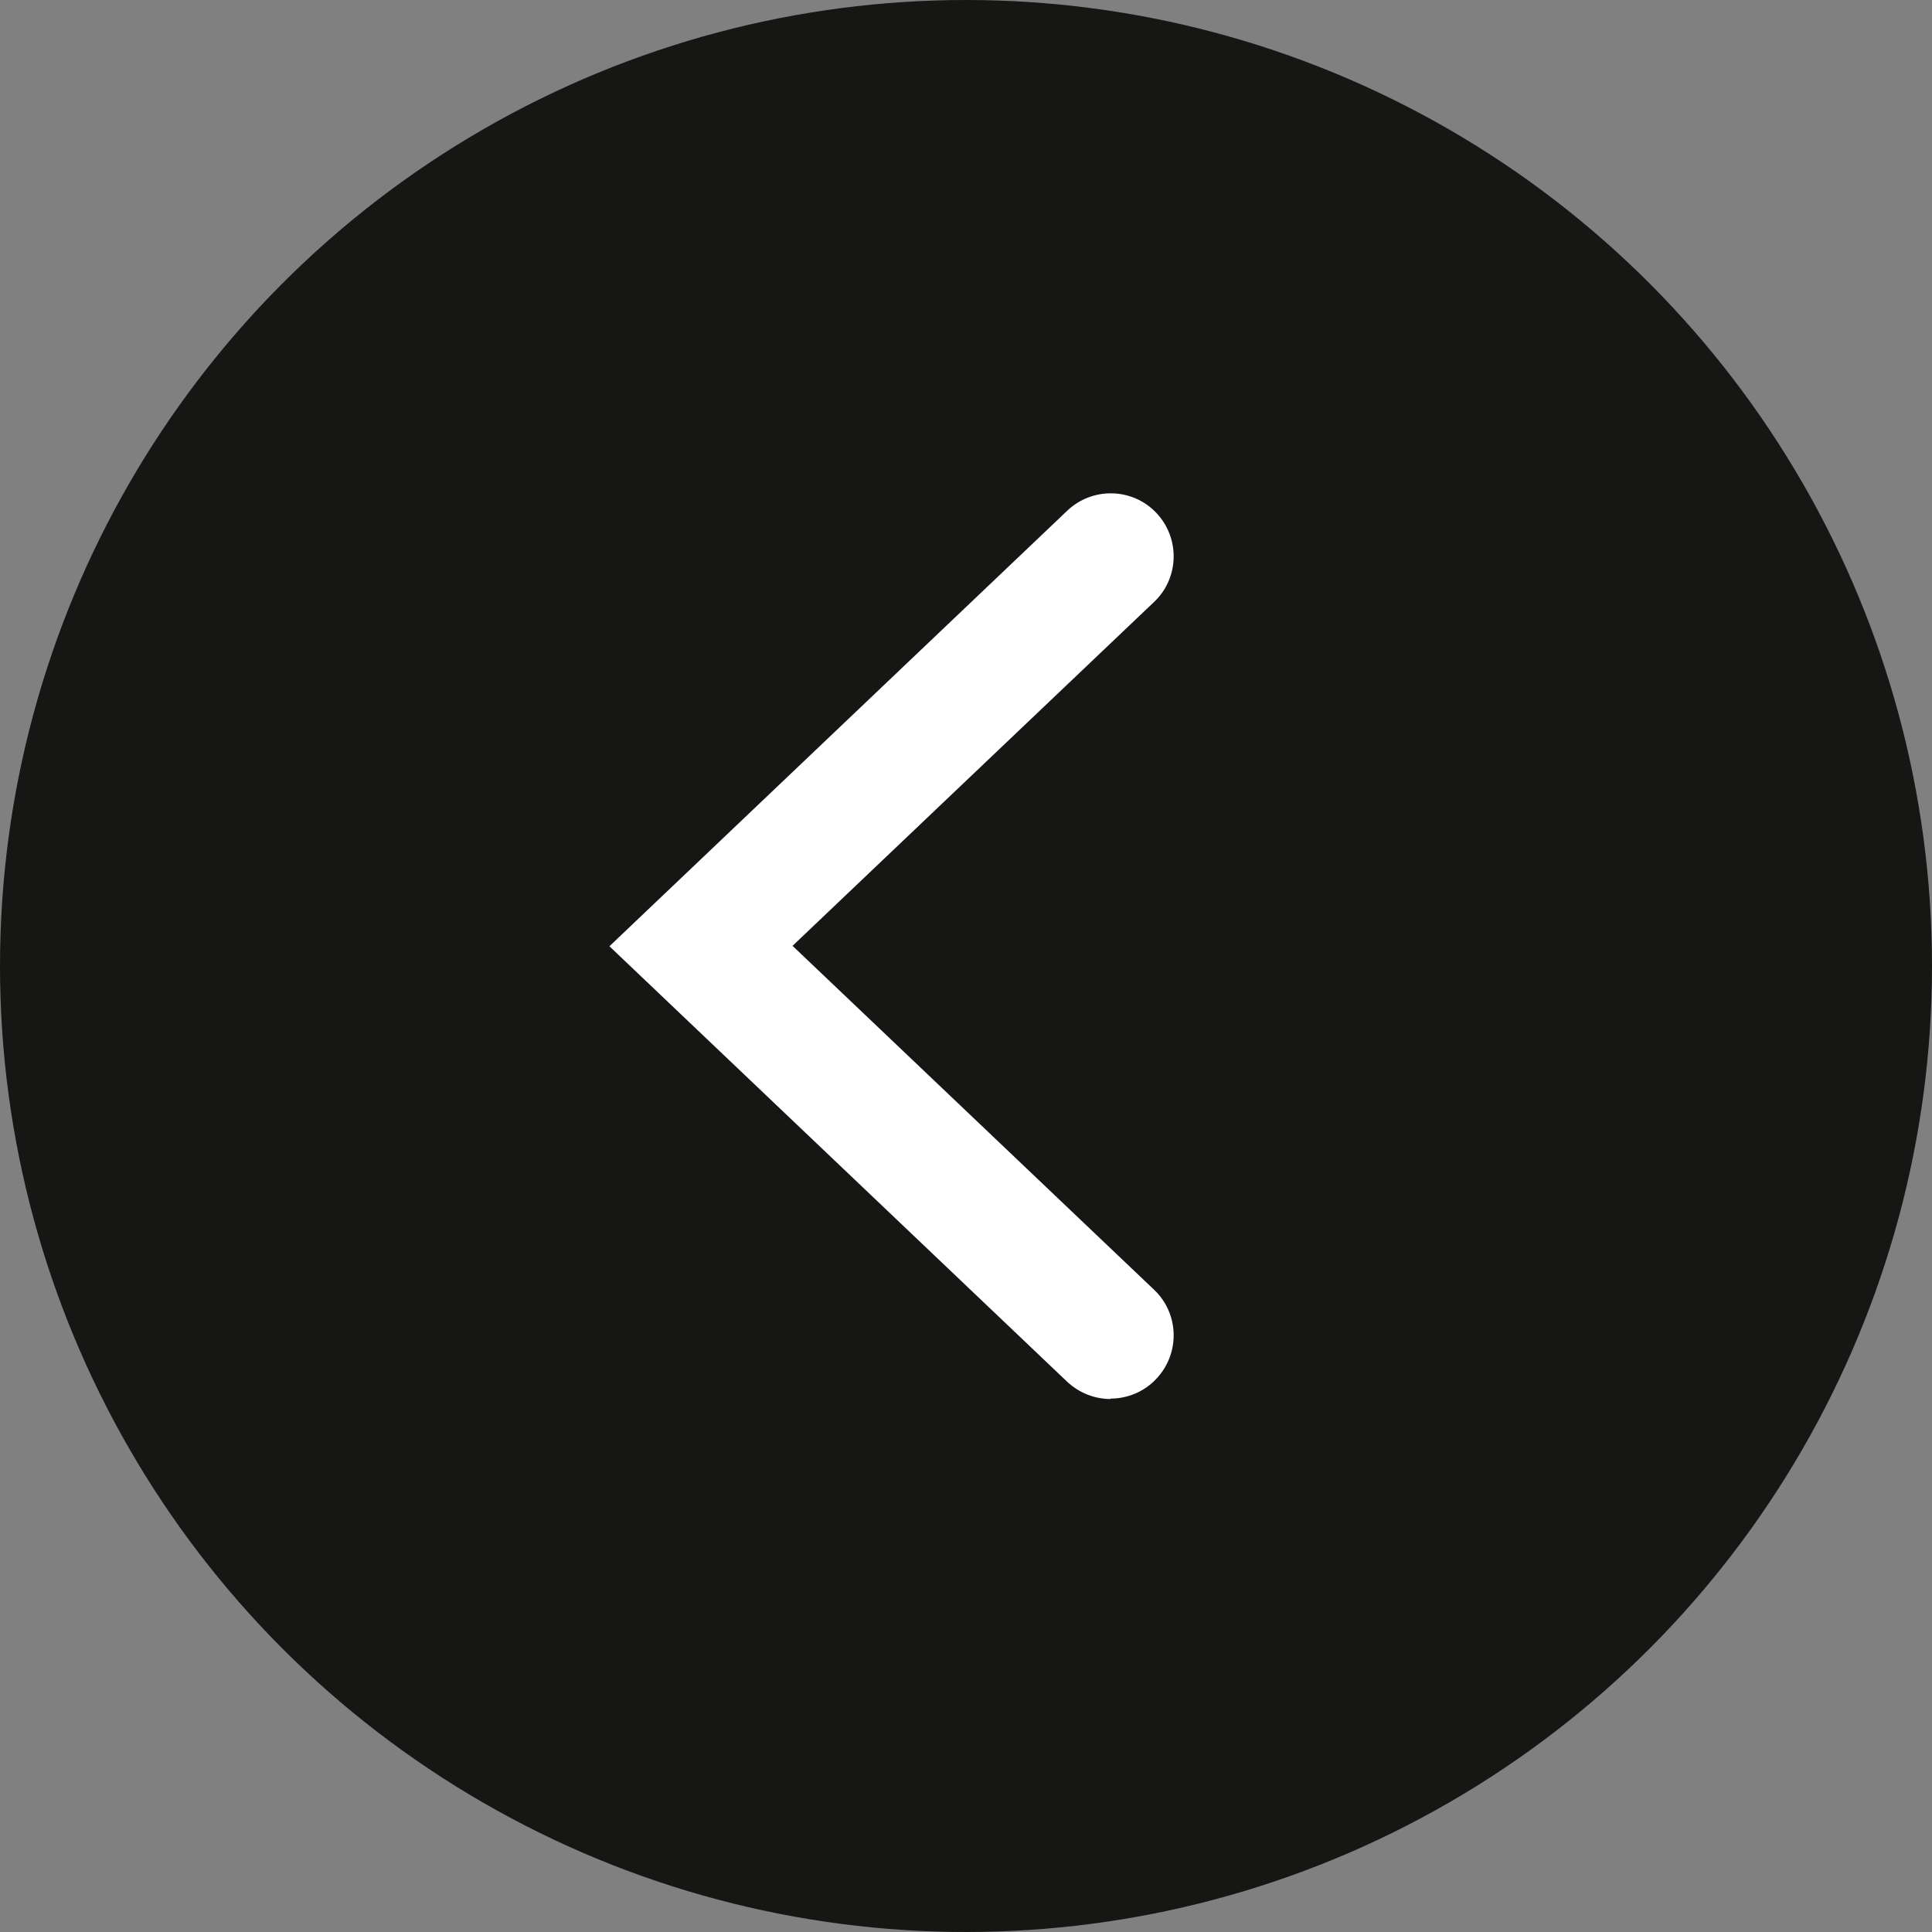
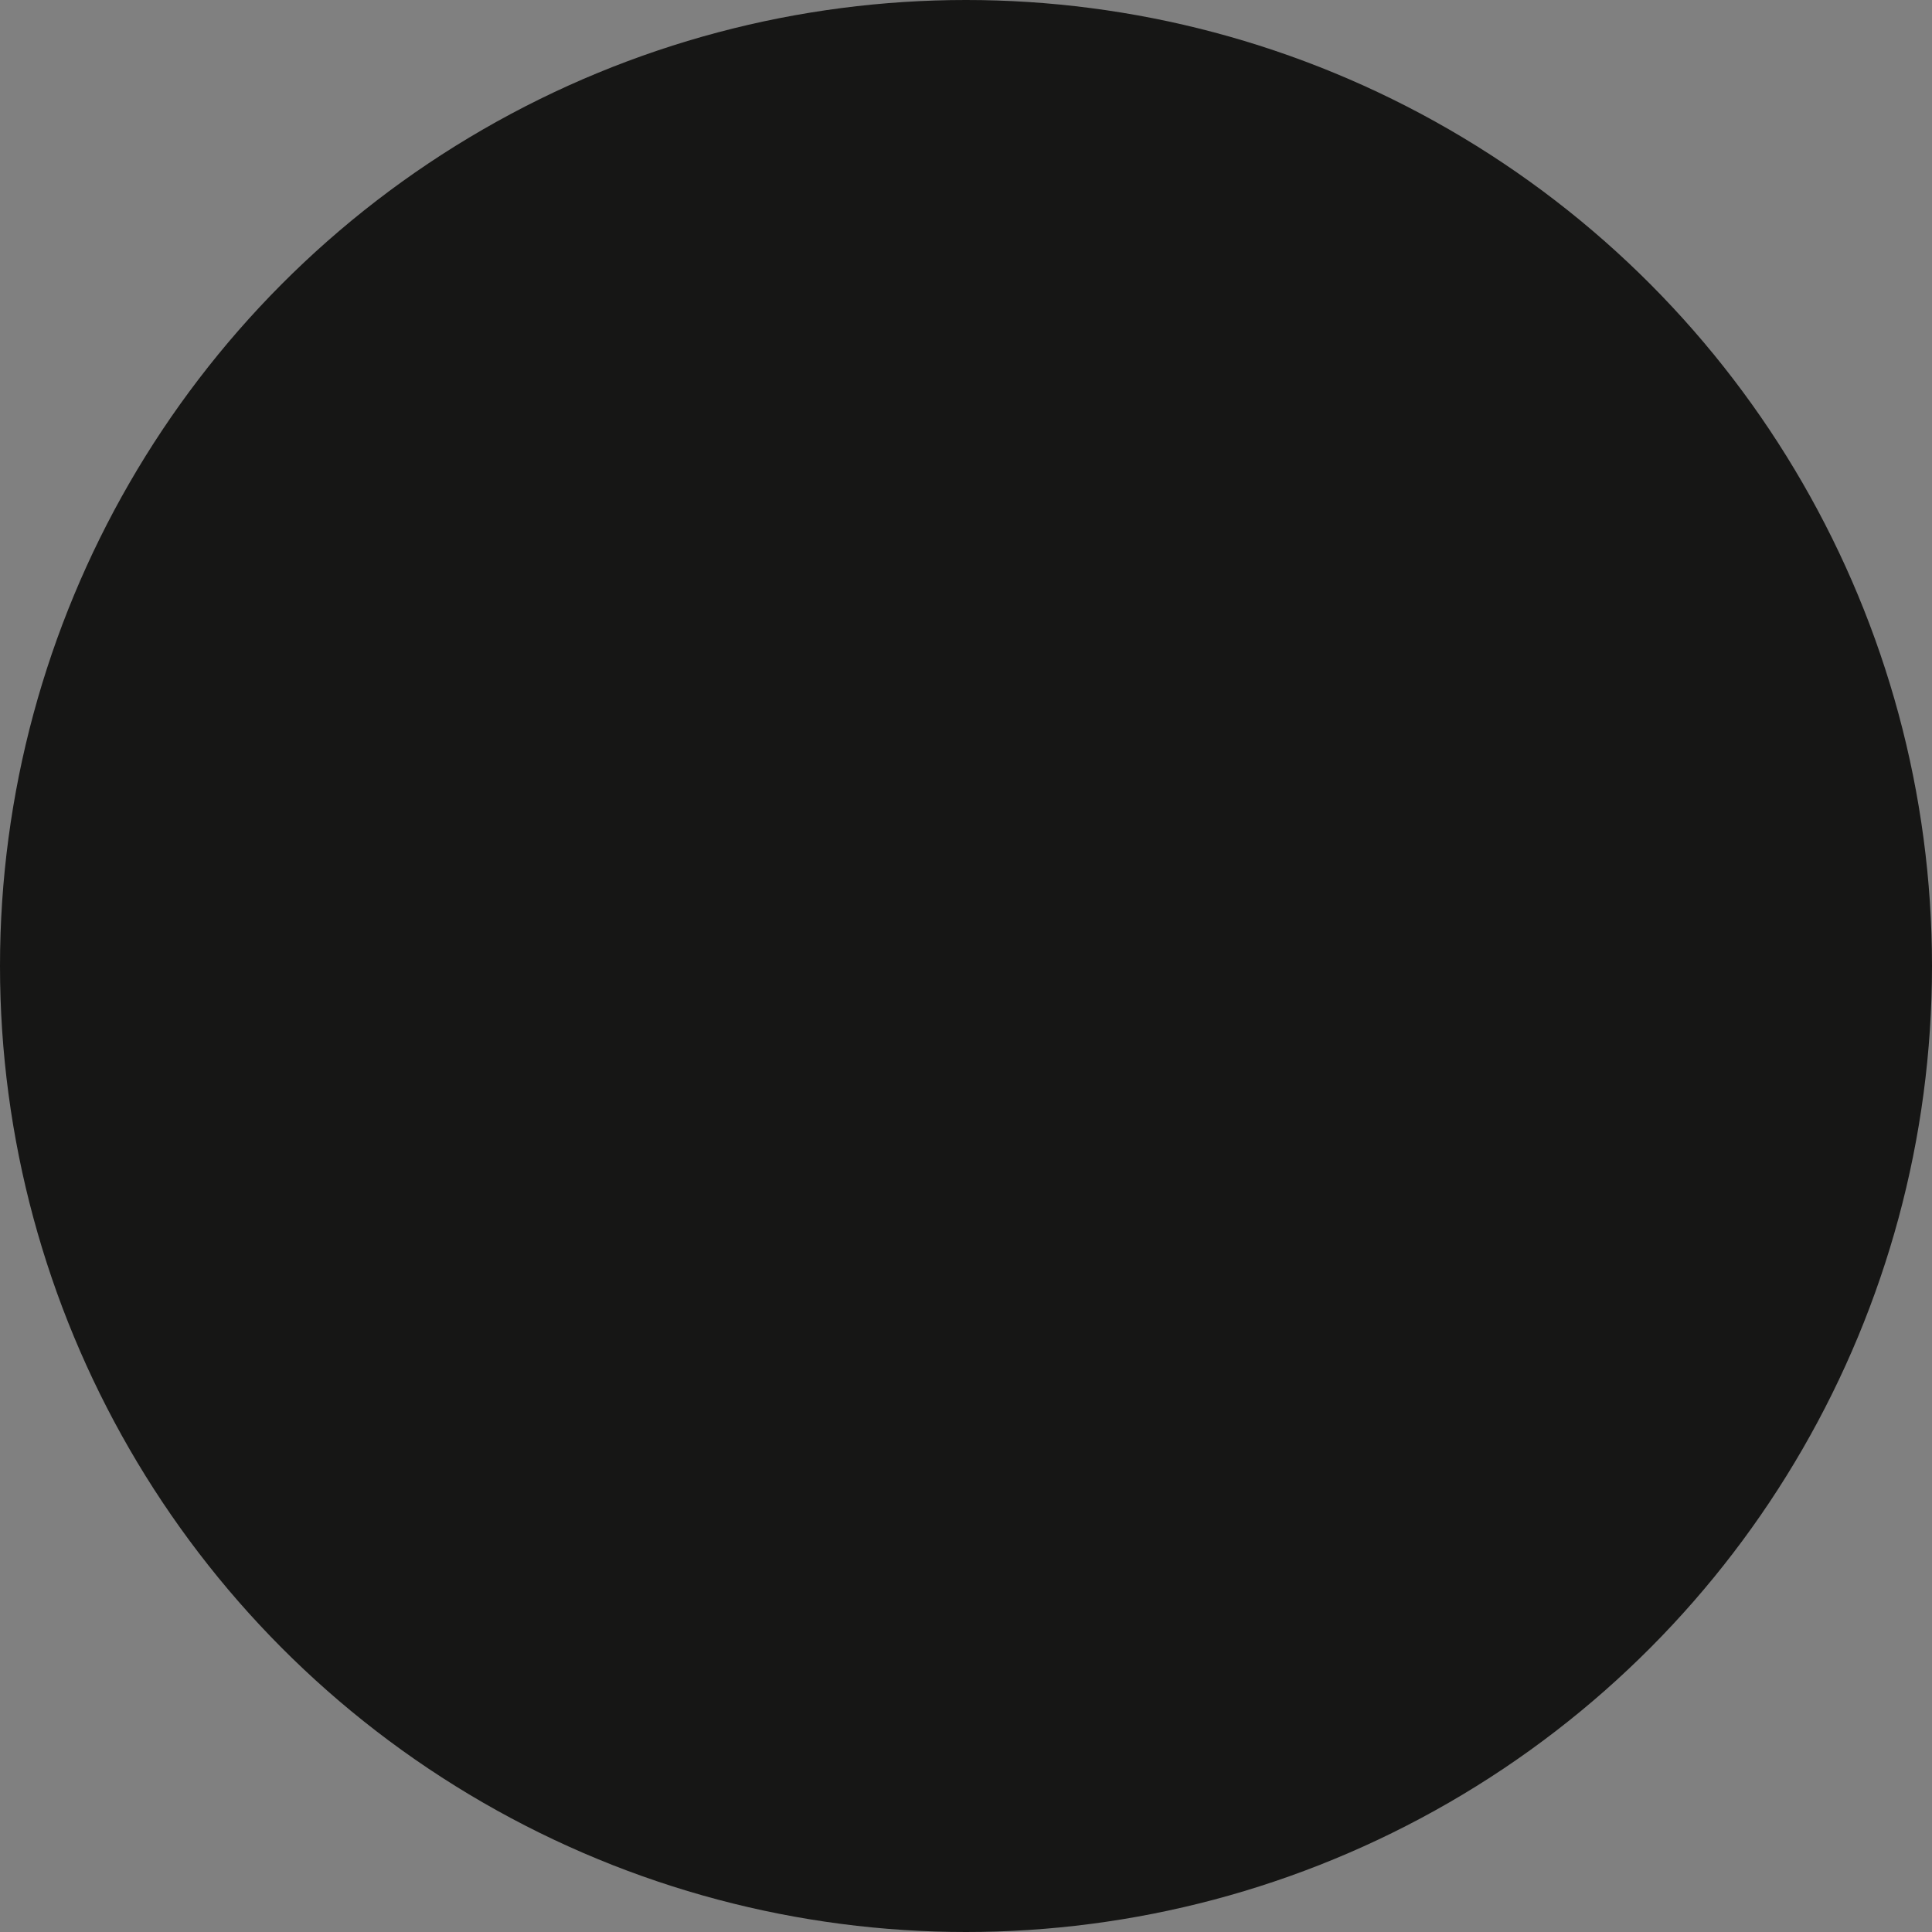
<svg xmlns="http://www.w3.org/2000/svg" id="Calque_1" viewBox="0 0 46 46">
  <rect x="0" y="0" width="46" height="46" fill="#808080" stroke="none" />
  <defs>
    <style>.cls-1{fill:#fff;}.cls-2{fill:#161615;}</style>
  </defs>
  <circle id="Ellipse_21" class="cls-2" cx="23" cy="23" r="23" />
-   <path class="cls-1" d="m26.44,33.31c-.37,0-.74-.14-1.03-.41l-10.9-10.37,10.9-10.37c.6-.57,1.55-.55,2.12.05.57.6.55,1.55-.05,2.12l-8.61,8.19,8.61,8.19c.6.57.62,1.52.05,2.12-.29.31-.69.47-1.09.47Z" />
</svg>